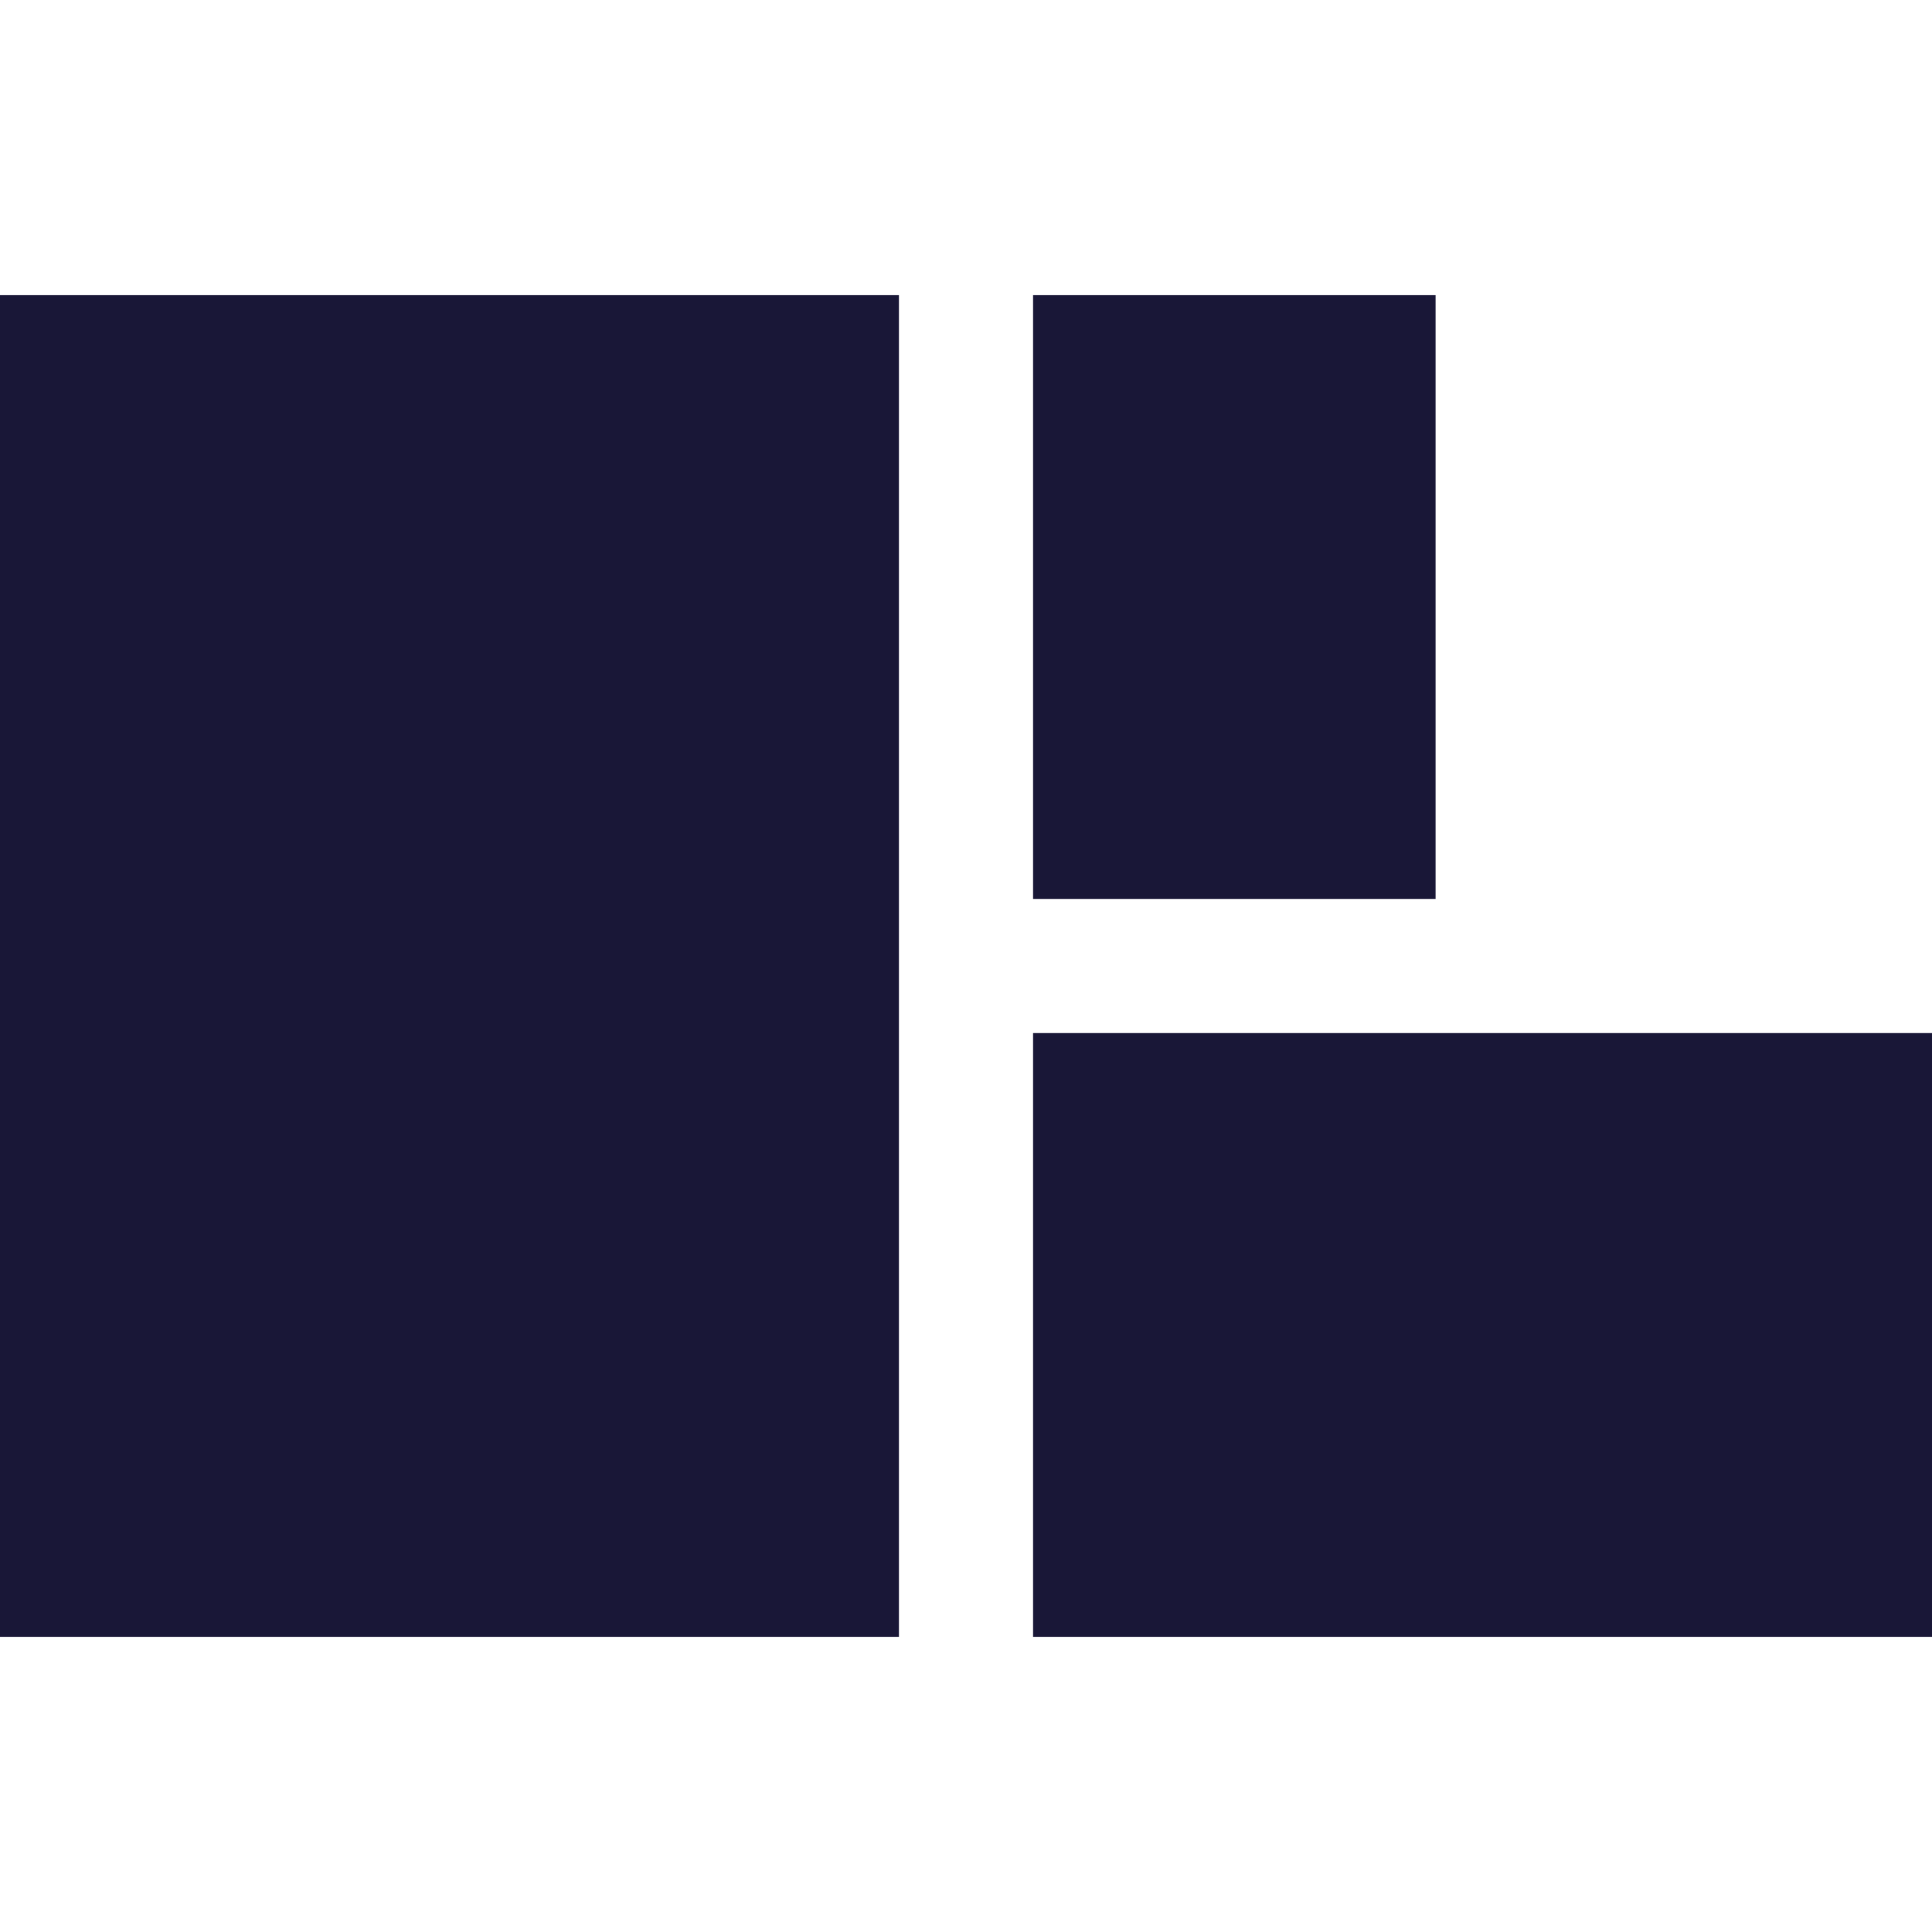
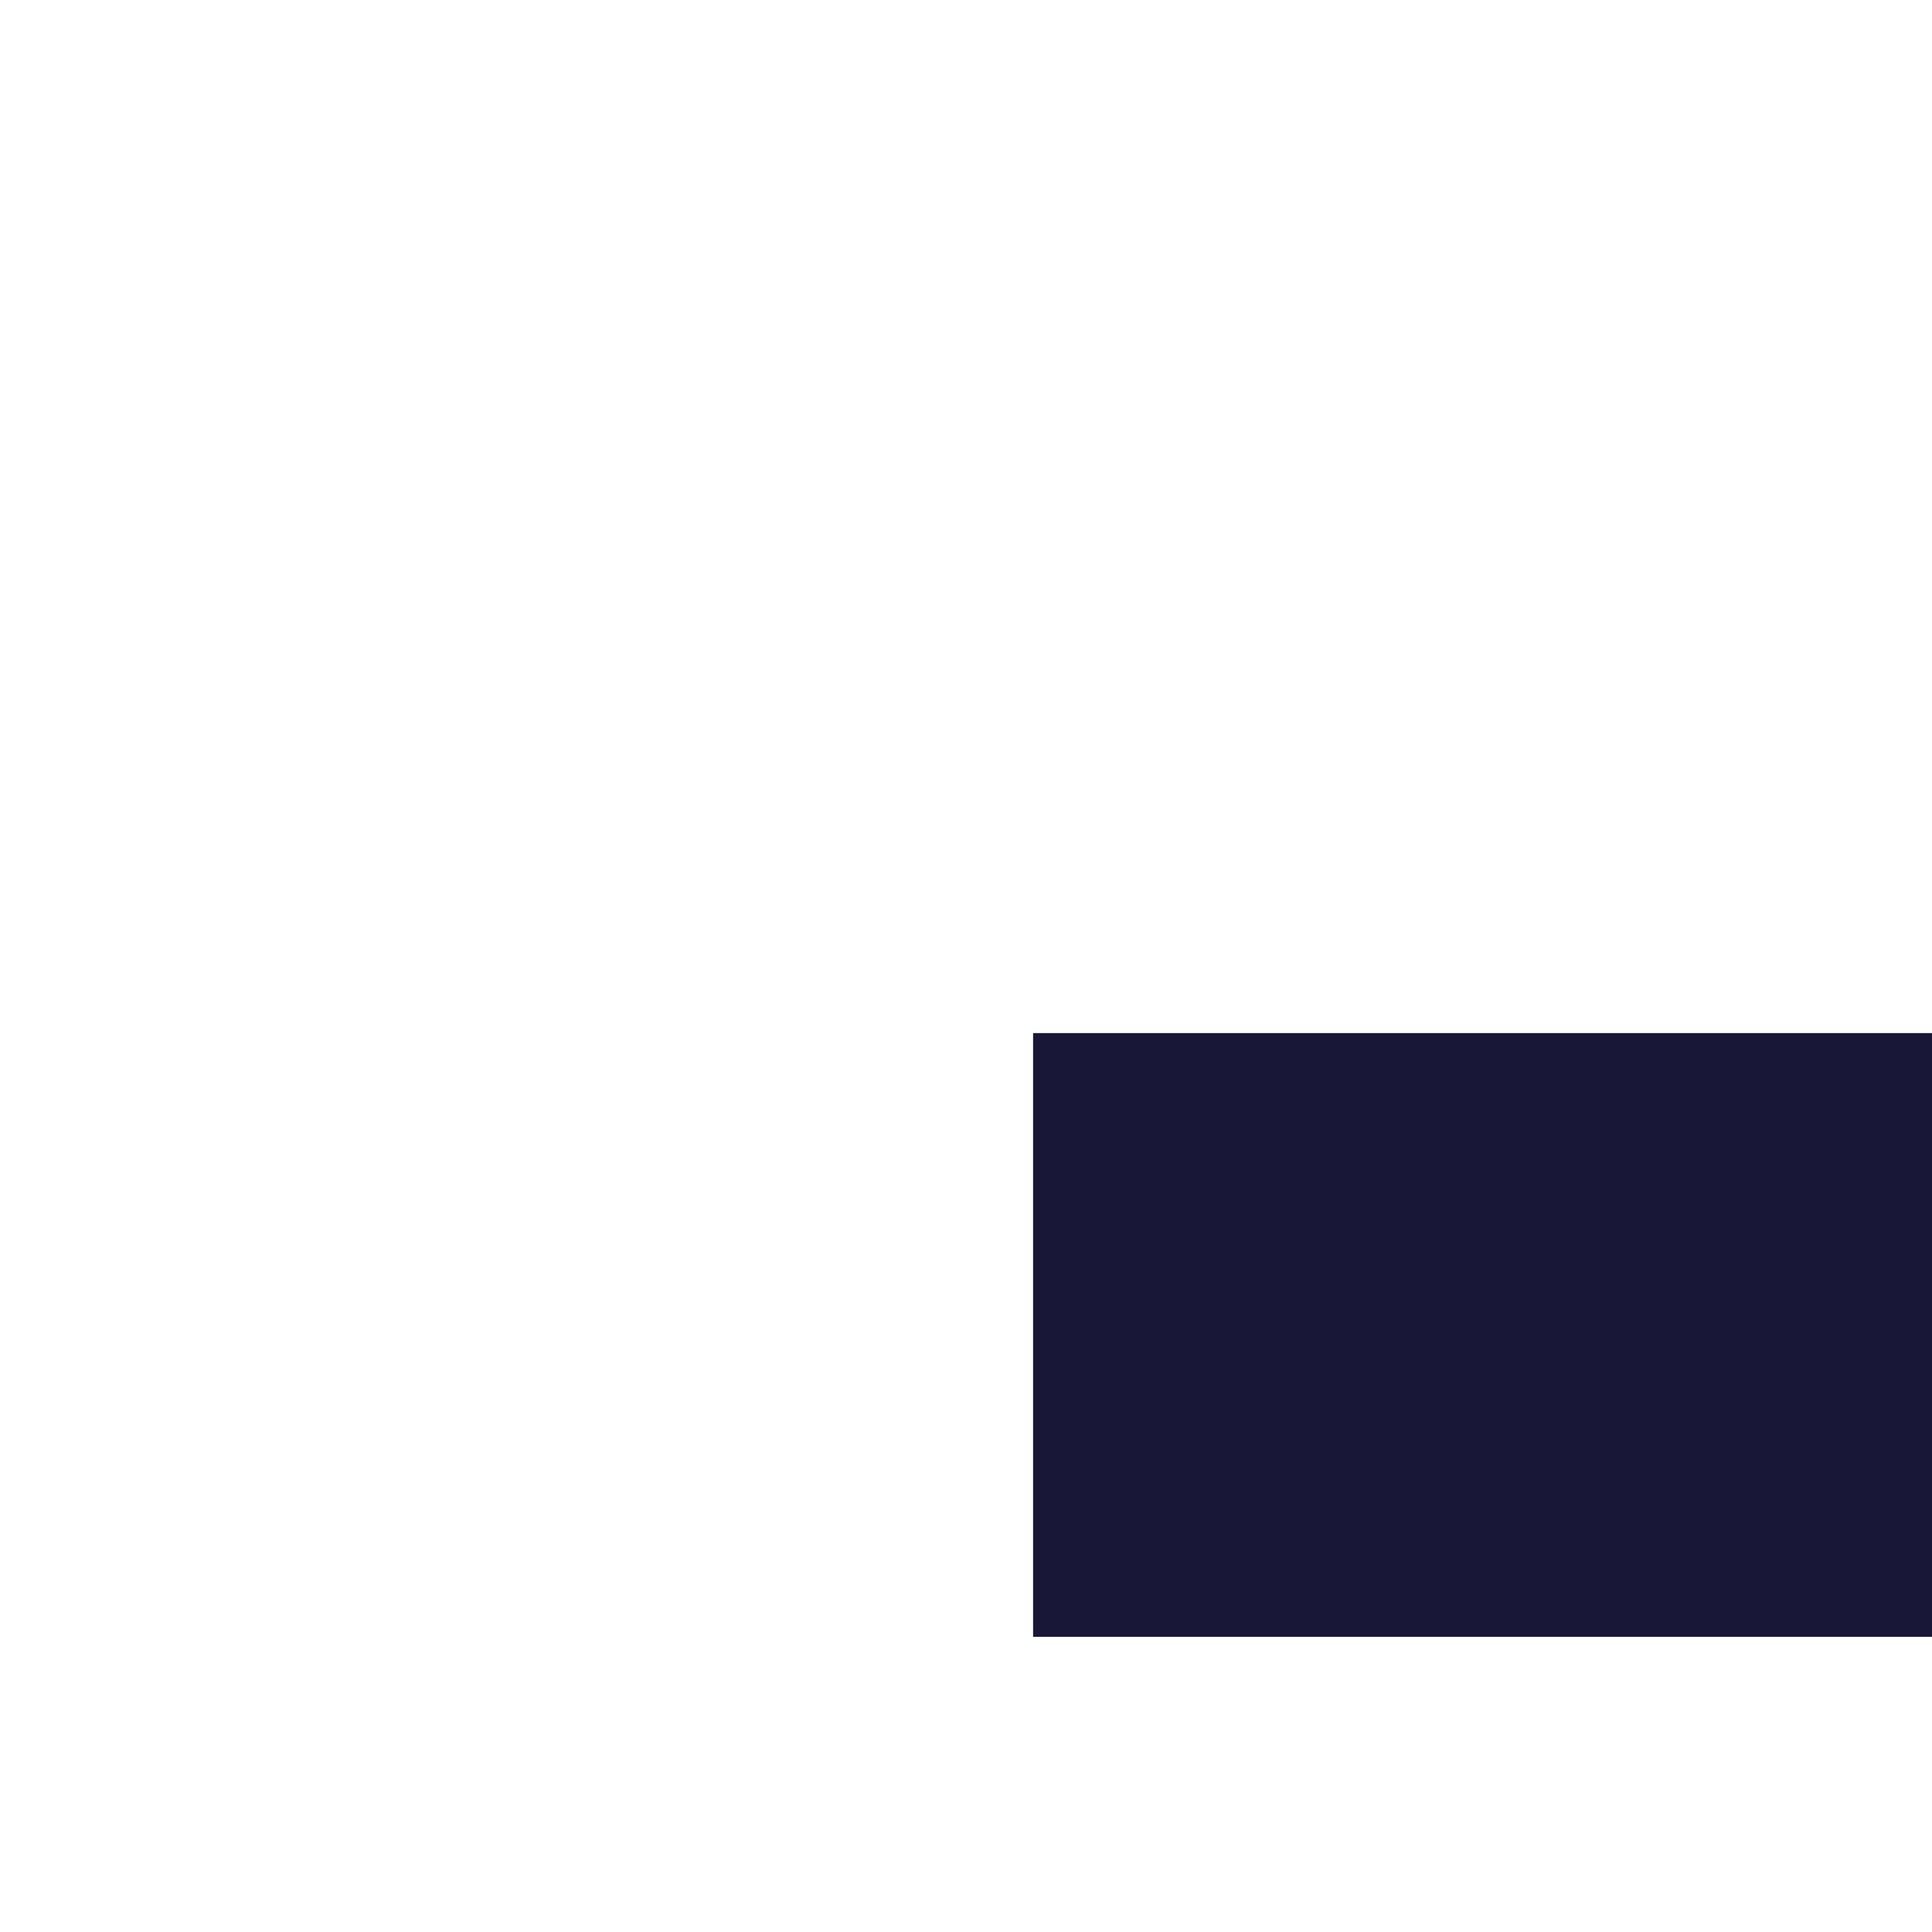
<svg xmlns="http://www.w3.org/2000/svg" width="144" height="144" viewBox="0 0 144 144" fill="#191737">
  <style>
    path {
      fill: #191737;
    }

    @media (prefers-color-scheme: dark) {
      path {
        fill: white;
      }
    }
  </style>
-   <path d="M0 22H67V122H0V22Z" />
-   <path d="M77 22H107V67H77V22Z" />
  <path d="M77 77H144V122H77V77Z" />
</svg>